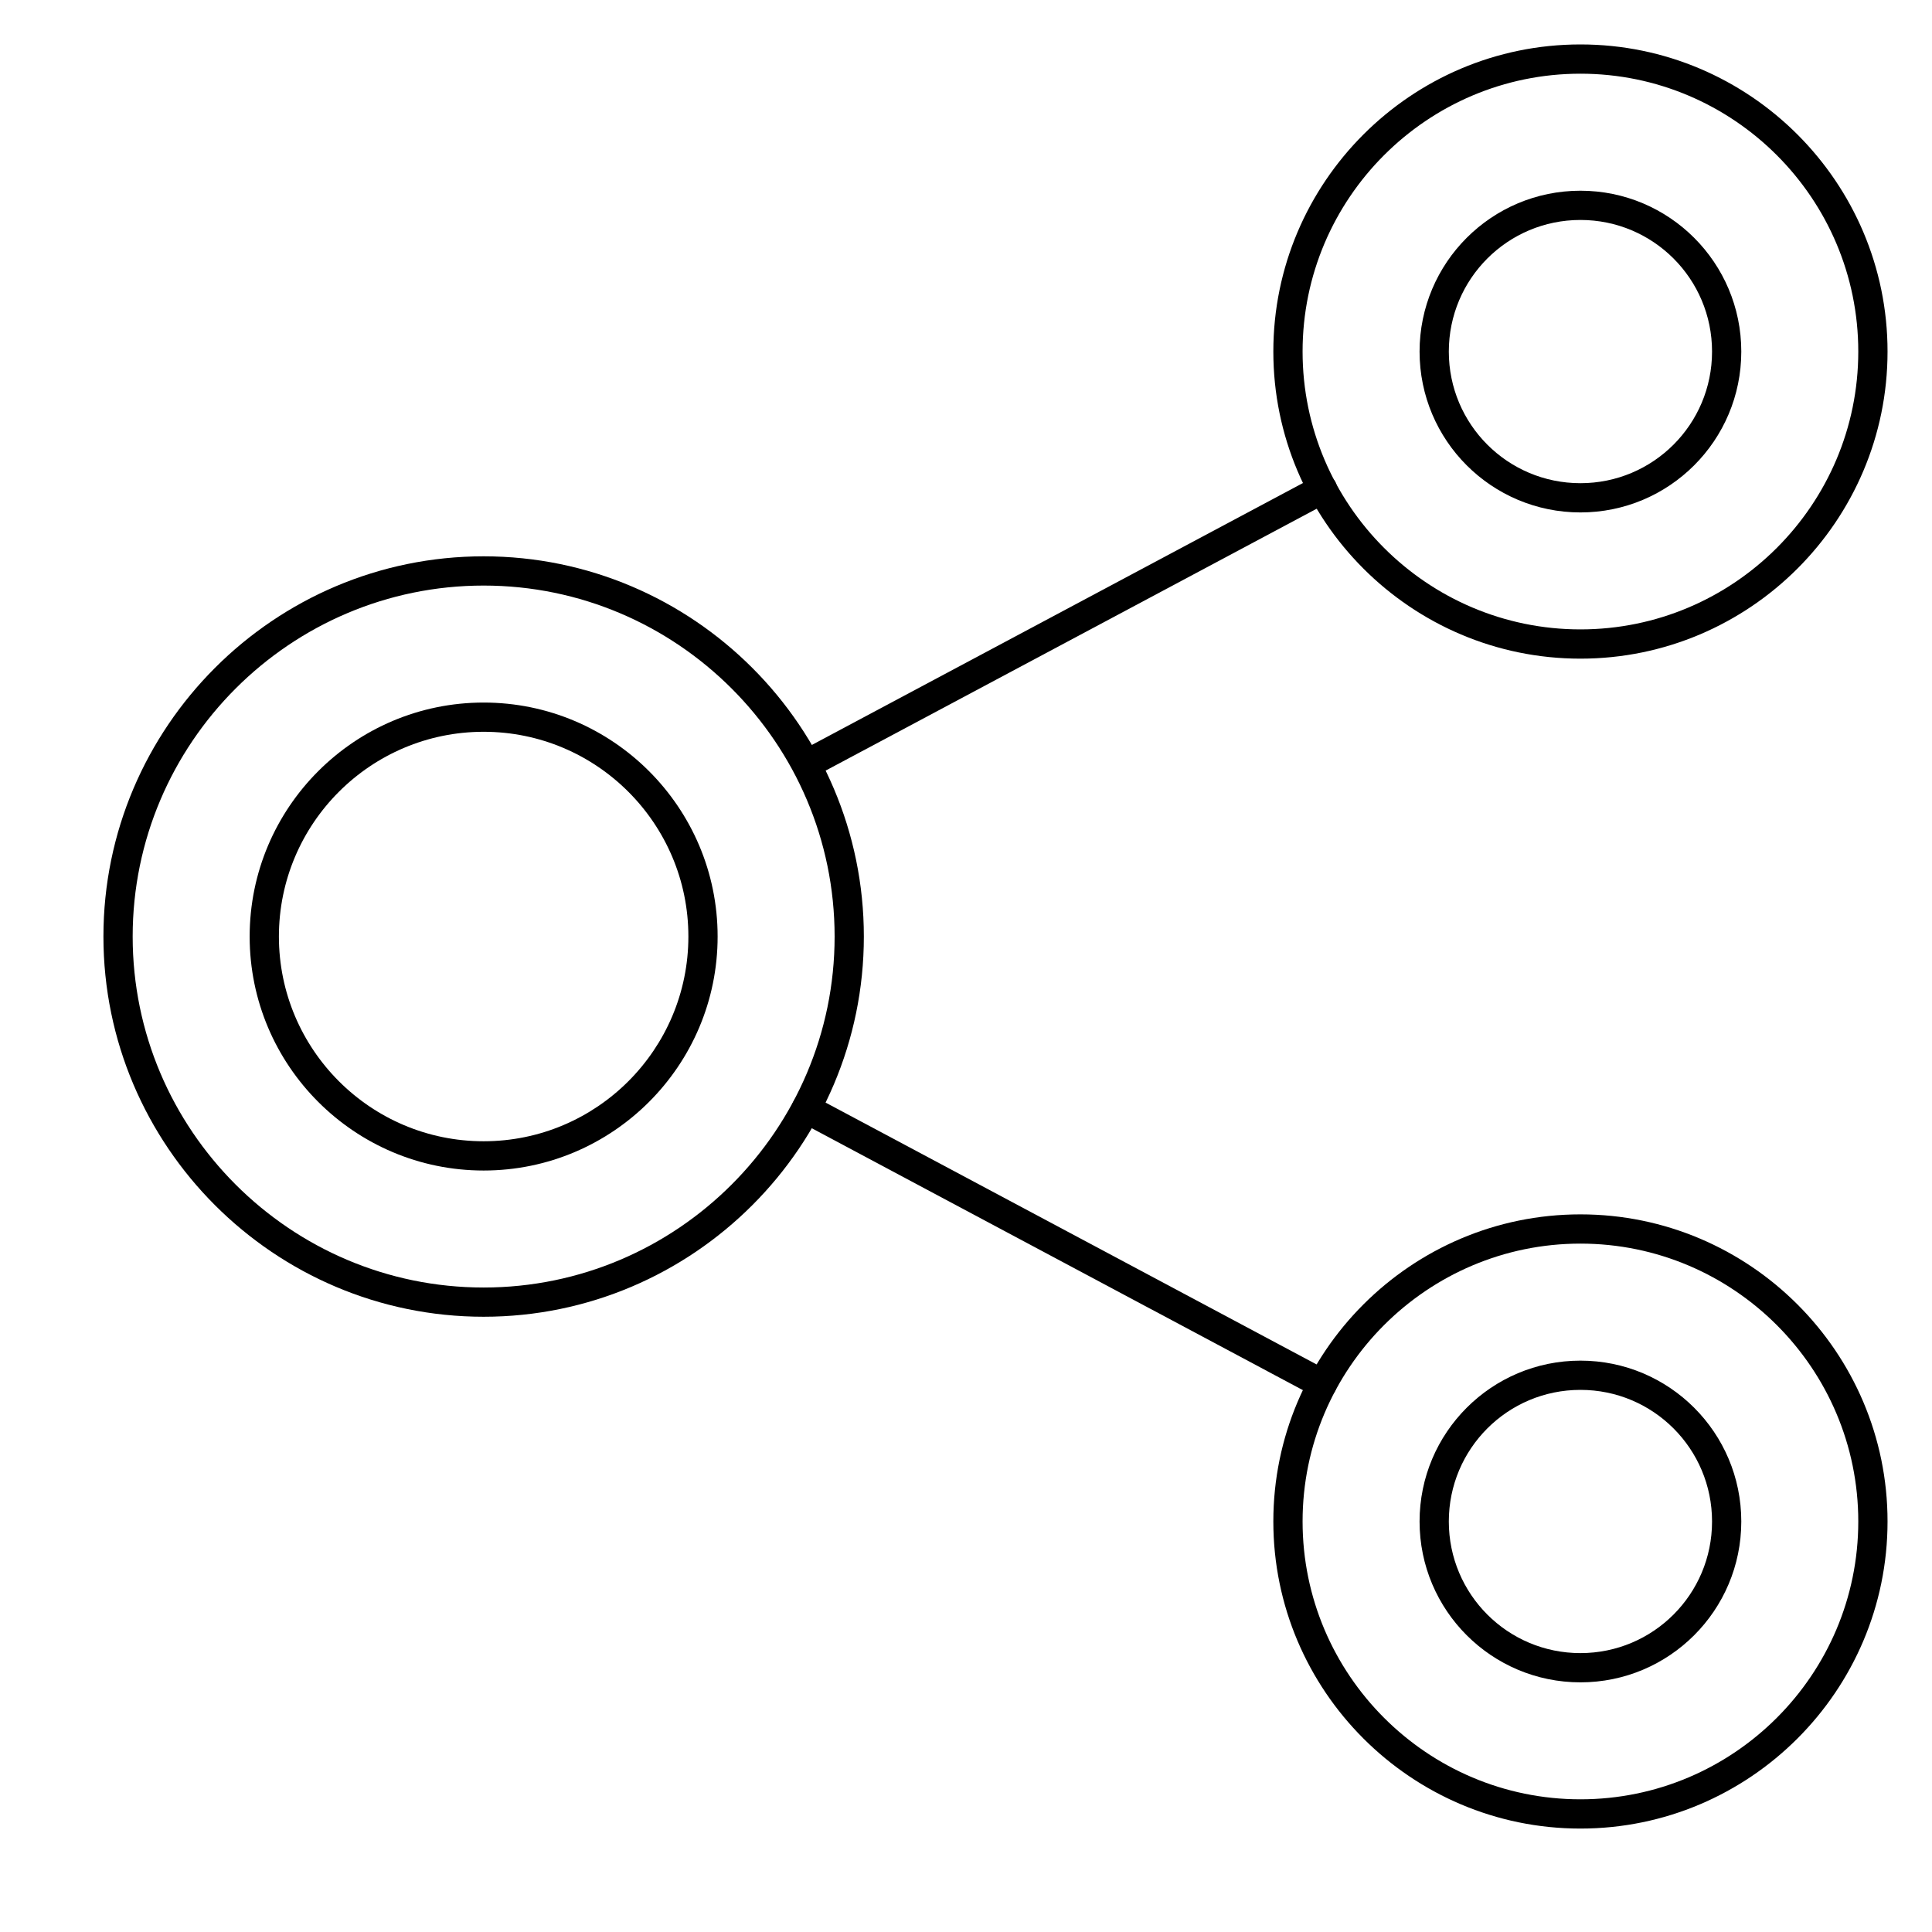
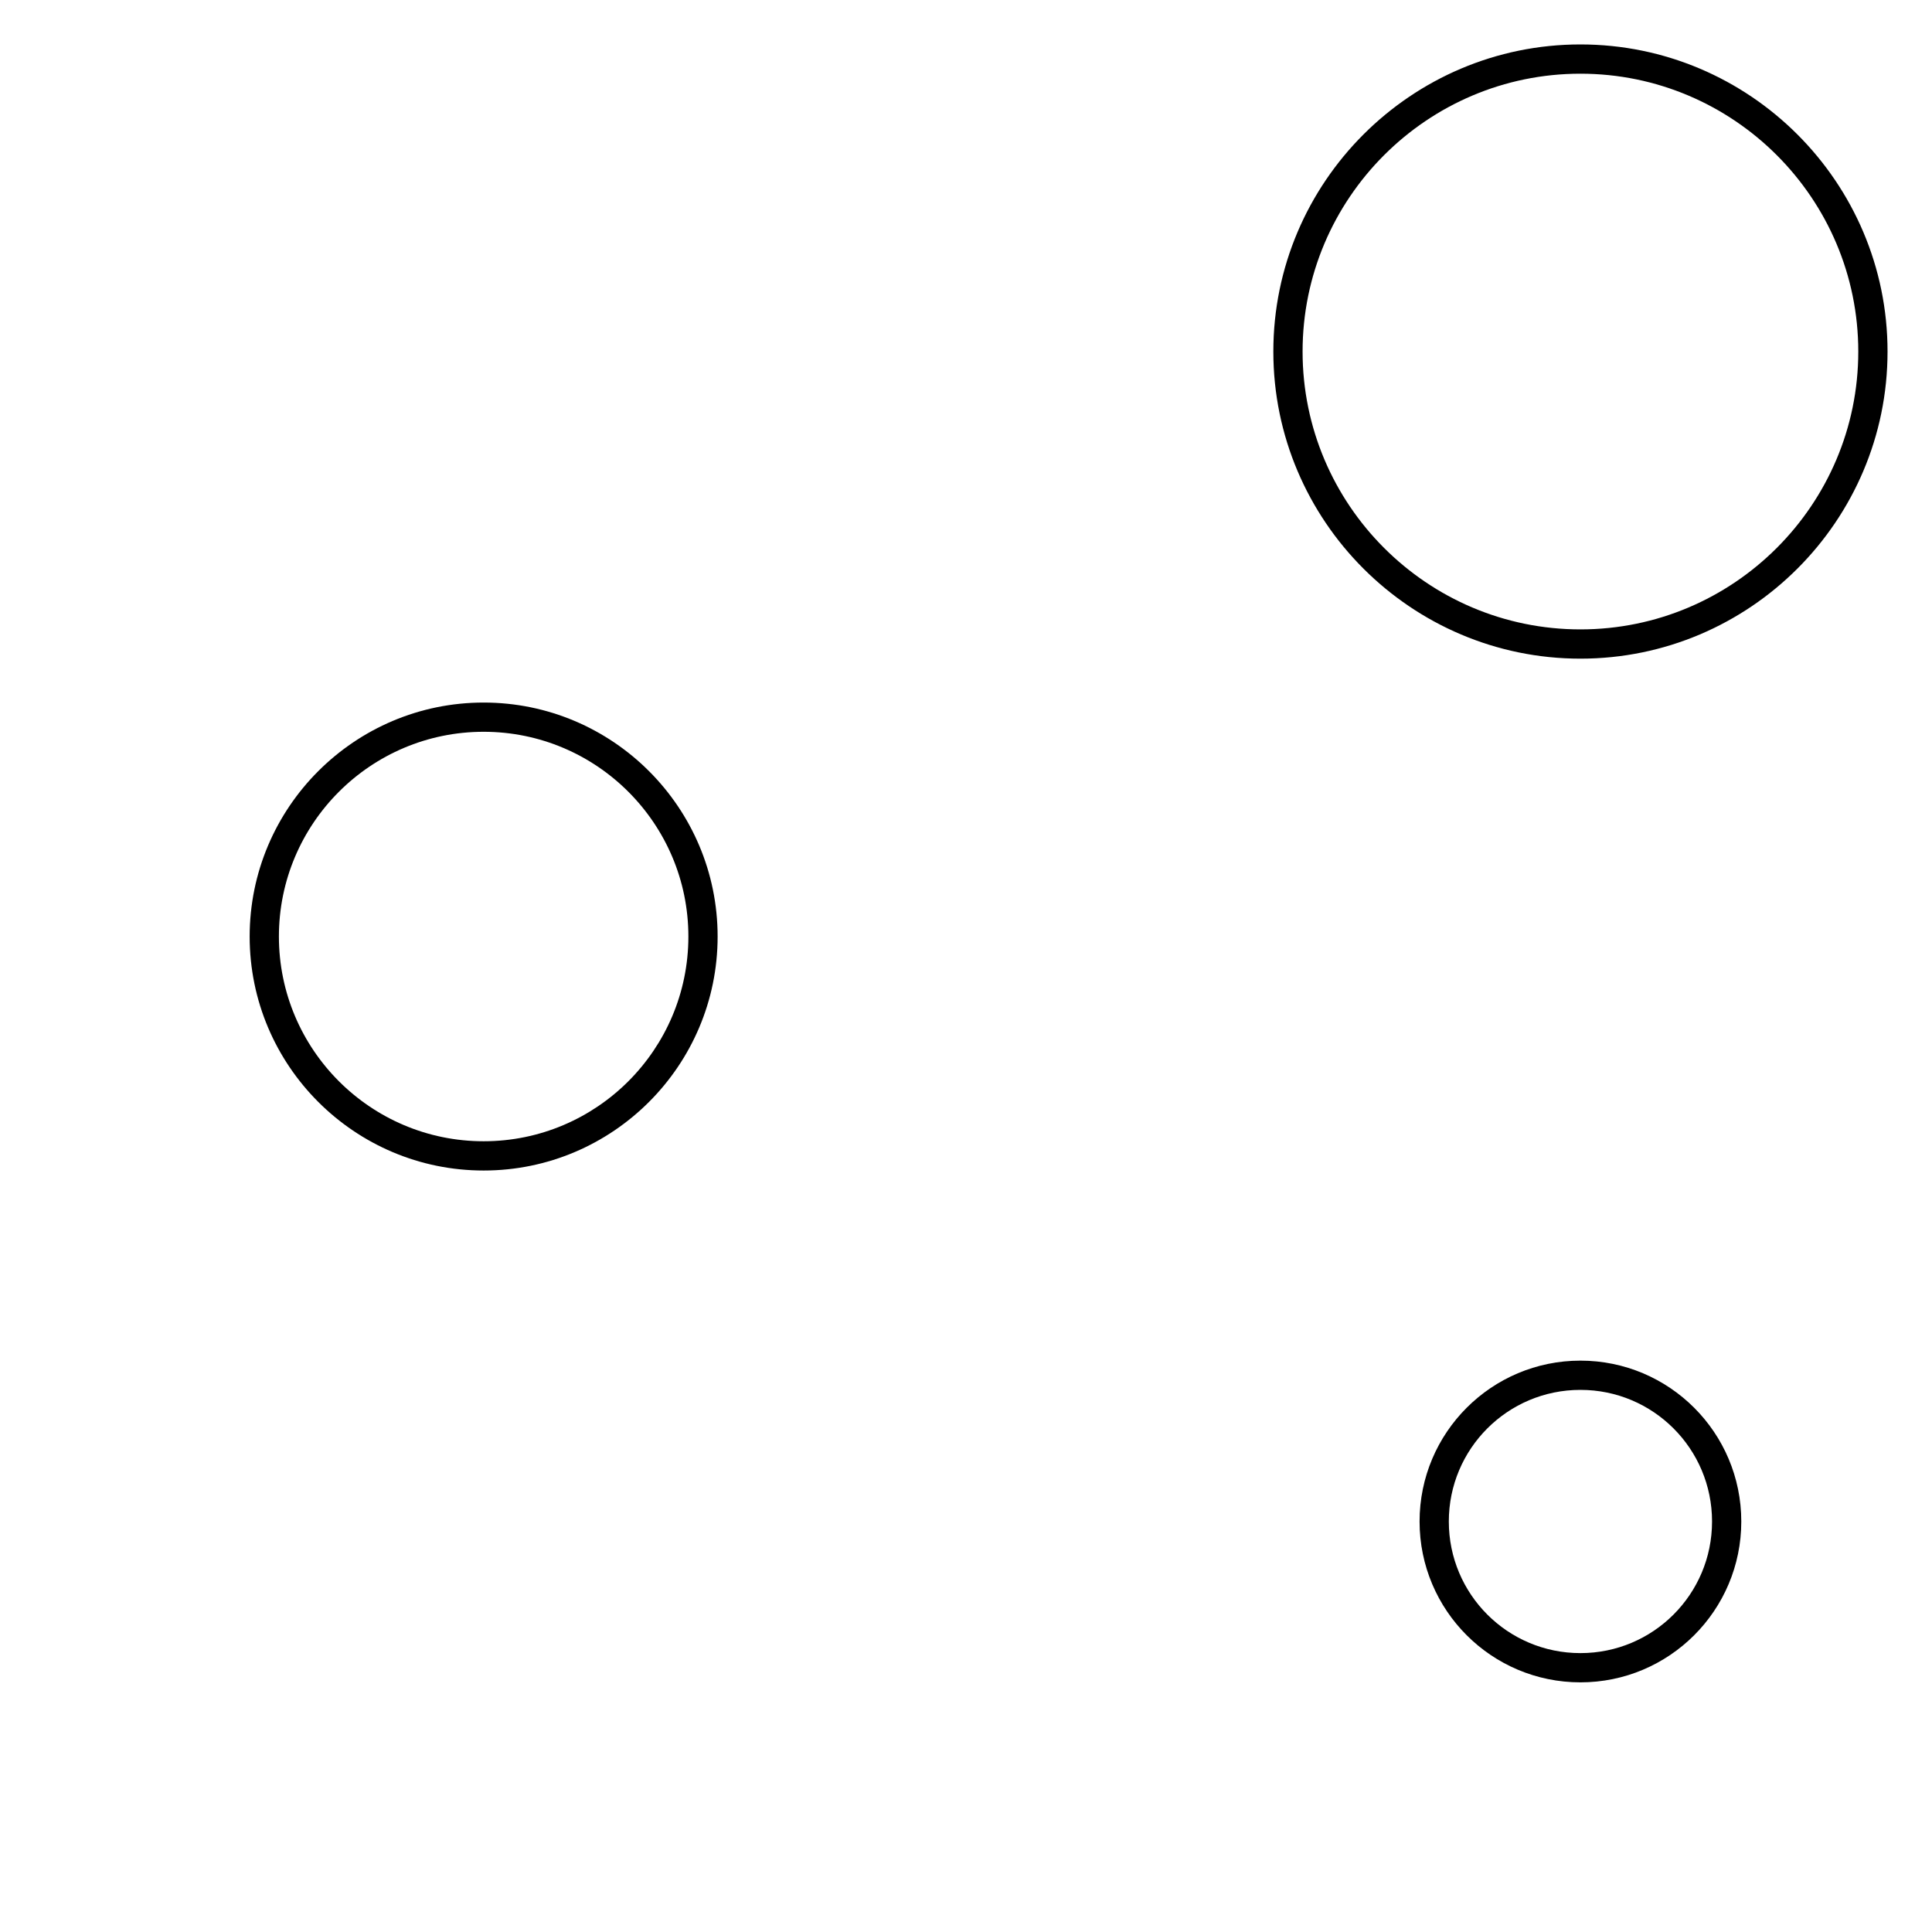
<svg xmlns="http://www.w3.org/2000/svg" fill="#000000" width="800px" height="800px" version="1.1" viewBox="144 144 512 512">
  <g>
-     <path d="m494.43 514.65c-0.582 0-1.258-0.195-1.84-0.484l-136.8-72.957c-1.84-0.969-2.617-3.391-1.551-5.231 0.969-1.938 3.391-2.617 5.231-1.551l136.8 72.957c1.84 0.969 2.617 3.391 1.551 5.231-0.676 1.258-2.031 2.035-3.391 2.035z" />
-     <path d="m357.72 350.43c-1.355 0-2.715-0.777-3.391-2.035-0.969-1.84-0.289-4.266 1.551-5.231l136.8-72.957c1.938-0.969 4.266-0.289 5.231 1.551 0.969 1.84 0.289 4.266-1.551 5.231l-136.8 72.957c-0.676 0.387-1.258 0.484-1.84 0.484z" />
-     <path d="m272.17 492.95c-55.516 0-100.76-45.246-100.76-100.76s45.246-100.76 100.76-100.76 100.76 45.246 100.76 100.76-45.246 100.76-100.76 100.76zm0-193.77c-51.254 0-93.012 41.758-93.012 93.012s41.758 93.012 93.012 93.012c51.254 0 93.012-41.758 93.012-93.012 0-51.25-41.758-93.012-93.012-93.012z" />
    <path d="m562.83 318.55c-44.859 0-81.383-36.527-81.383-81.387s36.527-81.387 81.383-81.387c44.859 0 81.387 36.527 81.387 81.387s-36.527 81.387-81.387 81.387zm0-155.02c-40.594 0-73.633 33.039-73.633 73.633 0 40.598 33.039 73.633 73.633 73.633 40.598 0 73.633-33.039 73.633-73.633s-33.039-73.633-73.633-73.633z" />
-     <path d="m562.83 628.59c-44.859 0-81.383-36.527-81.383-81.387s36.527-81.383 81.383-81.383c44.859 0 81.387 36.523 81.387 81.383s-36.527 81.387-81.387 81.387zm0-155.02c-40.594 0-73.633 33.039-73.633 73.633 0 40.598 33.039 73.633 73.633 73.633 40.598 0 73.633-33.039 73.633-73.633 0-40.598-33.039-73.633-73.633-73.633z" />
    <path d="m562.83 589.84c-23.543 0-42.629-19.086-42.629-42.629s19.086-42.629 42.629-42.629 42.629 19.086 42.629 42.629-19.086 42.629-42.629 42.629zm0-77.508c-19.281 0-34.879 15.598-34.879 34.879s15.598 34.879 34.879 34.879 34.879-15.598 34.879-34.879-15.598-34.879-34.879-34.879z" />
-     <path d="m562.83 279.8c-23.543 0-42.629-19.086-42.629-42.629s19.086-42.629 42.629-42.629 42.629 19.086 42.629 42.629-19.086 42.629-42.629 42.629zm0-77.508c-19.281 0-34.879 15.598-34.879 34.879s15.598 34.879 34.879 34.879 34.879-15.598 34.879-34.879-15.598-34.879-34.879-34.879z" />
    <path d="m272.17 454.2c-34.199 0-62.008-27.809-62.008-62.008s27.805-62.008 62.008-62.008c34.199 0 62.008 27.805 62.008 62.008 0 34.199-27.805 62.008-62.008 62.008zm0-116.27c-29.938 0-54.258 24.32-54.258 54.258s24.32 54.258 54.258 54.258 54.258-24.32 54.258-54.258-24.32-54.258-54.258-54.258z" />
  </g>
</svg>